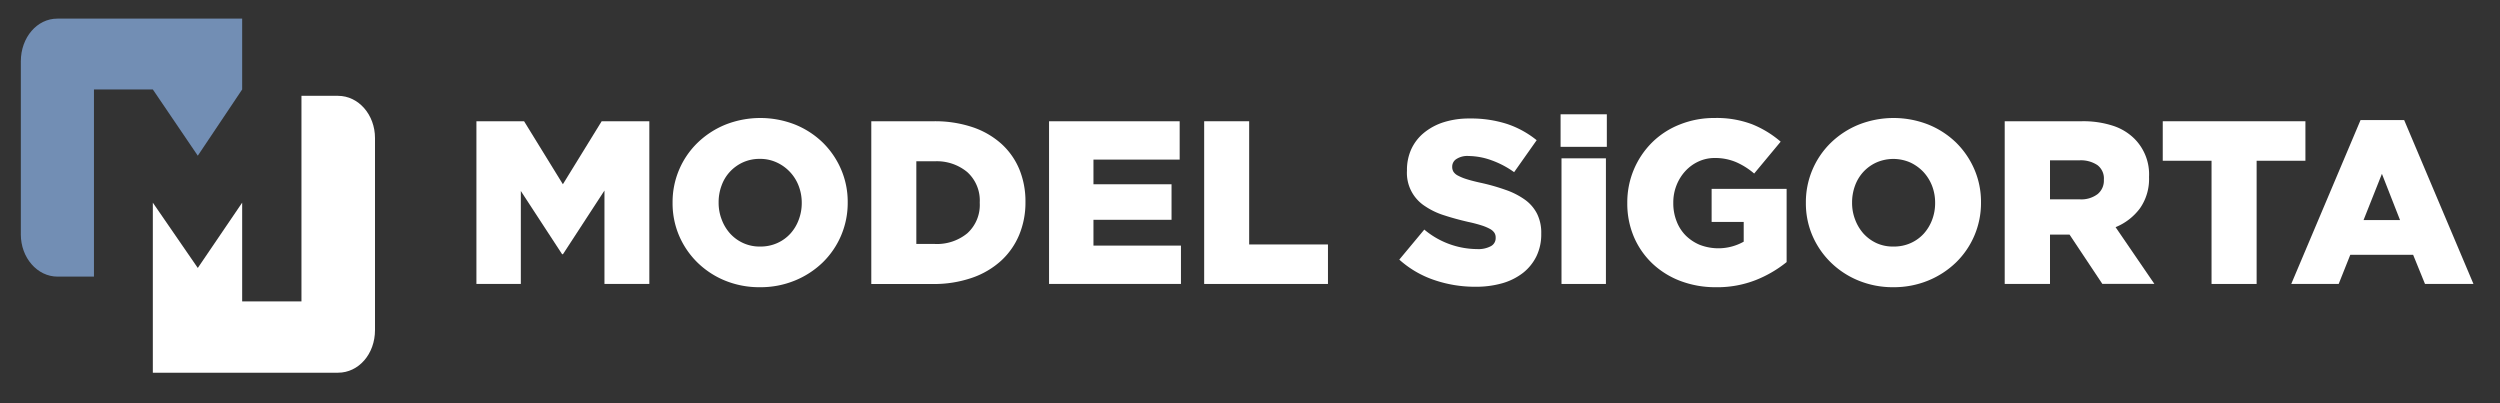
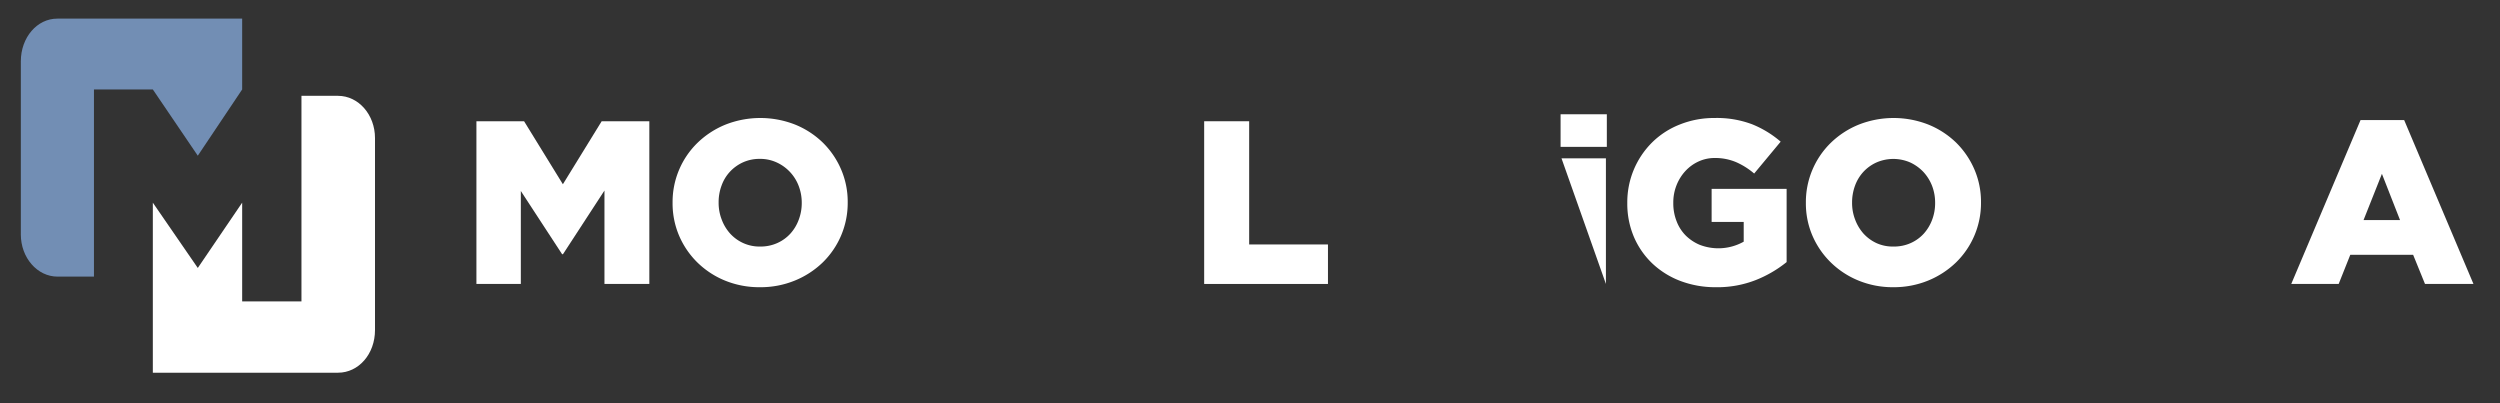
<svg xmlns="http://www.w3.org/2000/svg" id="katman_1" data-name="katman 1" viewBox="0 0 600 96.75">
  <rect x="0" y="0" width="600" height="96.75" fill="#333333" stroke="none" />
  <defs>
    <style>.cls-1{fill:#fff;}.cls-2{fill:#728eb4;}</style>
  </defs>
  <path class="cls-1" d="M81.13,23H72.35V72.34H58.12V48.64L47.47,64.31,36.68,48.64V89.45H81.13C86.05,89.45,90,85,90,79.21V33.13C90,27.54,86.05,23,81.13,23Z" />
  <path class="cls-2" d="M47.47,37.37l10.65-15.9v-17H13.78C8.89,4.45,5,9,5,14.72V56.28c0,5.56,3.93,10.11,8.82,10.11h8.73V21.47H36.68Z" />
  <path class="cls-1" d="M114.34,29.1h11.44l9.31,15.12L144.4,29.1h11.44V68.15H145.07V45.73L135.12,61h-.22L125,45.84V68.15H114.34Z" />
  <path class="cls-1" d="M182.39,68.93A21.7,21.7,0,0,1,174,67.34,20.61,20.61,0,0,1,167.38,63,20.12,20.12,0,0,1,163,56.6a19.74,19.74,0,0,1-1.58-7.86v-.11a19.82,19.82,0,0,1,6-14.37,21,21,0,0,1,6.69-4.35,22.83,22.83,0,0,1,16.74,0,20.67,20.67,0,0,1,6.63,4.32,20.12,20.12,0,0,1,4.38,6.42,19.61,19.61,0,0,1,1.59,7.86v.12a19.92,19.92,0,0,1-6,14.36,21.06,21.06,0,0,1-6.7,4.35A21.65,21.65,0,0,1,182.39,68.93Zm.08-9.76a9.73,9.73,0,0,0,4.08-.84,9.46,9.46,0,0,0,3.14-2.26,10.21,10.21,0,0,0,2-3.32,11.19,11.19,0,0,0,.73-4v-.11a11.2,11.2,0,0,0-.73-4A10.15,10.15,0,0,0,186.44,39a9.45,9.45,0,0,0-4.08-.87,9.61,9.61,0,0,0-4.06.84,9.85,9.85,0,0,0-3.13,2.26,9.66,9.66,0,0,0-2,3.32,11.39,11.39,0,0,0-.7,4v.12a11,11,0,0,0,.73,4,10.5,10.5,0,0,0,2,3.35,9.64,9.64,0,0,0,3.16,2.31A9.45,9.45,0,0,0,182.47,59.17Z" />
-   <path class="cls-1" d="M209.11,29.1h15a28.3,28.3,0,0,1,9.33,1.43,19.77,19.77,0,0,1,6.91,4,17.15,17.15,0,0,1,4.29,6.1,20.12,20.12,0,0,1,1.47,7.78v.11a20.17,20.17,0,0,1-1.5,7.84,17.63,17.63,0,0,1-4.35,6.22,20.07,20.07,0,0,1-7,4.1,27.93,27.93,0,0,1-9.38,1.48H209.11Zm15.22,29.45A11.48,11.48,0,0,0,232.14,56a9.17,9.17,0,0,0,3-7.31v-.11a9.18,9.18,0,0,0-3-7.28,11.4,11.4,0,0,0-7.81-2.59h-4.41V58.55Z" />
-   <path class="cls-1" d="M251.77,29.1h31.35v9.21H262.43v5.91h18.74v8.53H262.43v6.19h21v9.21H251.77Z" />
  <path class="cls-1" d="M289,29.1H299.8V58.67h18.91v9.48H289Z" />
-   <path class="cls-1" d="M354.12,68.82a30.14,30.14,0,0,1-9.95-1.63,24.1,24.1,0,0,1-8.34-4.88l6-7.21a19.91,19.91,0,0,0,12.67,4.68,6.34,6.34,0,0,0,3.31-.7,2.17,2.17,0,0,0,1.15-2V57a2.08,2.08,0,0,0-.28-1.09,2.92,2.92,0,0,0-1-.92,11.23,11.23,0,0,0-2-.86,32.08,32.08,0,0,0-3.27-.86c-2.08-.48-4-1-5.8-1.59a17.61,17.61,0,0,1-4.65-2.23A9.46,9.46,0,0,1,337.67,41v-.11a12.06,12.06,0,0,1,1-5,11,11,0,0,1,3-3.95,14.23,14.23,0,0,1,4.76-2.59,20.19,20.19,0,0,1,6.31-.91,28.09,28.09,0,0,1,8.95,1.31,22.62,22.62,0,0,1,7.11,3.9l-5.41,7.67a22.17,22.17,0,0,0-5.5-2.88,16.75,16.75,0,0,0-5.43-1,4.83,4.83,0,0,0-2.93.73,2.14,2.14,0,0,0-1,1.77v.12a2.18,2.18,0,0,0,.31,1.17,2.72,2.72,0,0,0,1.06.91A11.68,11.68,0,0,0,352,43c.88.28,2,.57,3.32.86a48.65,48.65,0,0,1,6,1.7A18.11,18.11,0,0,1,366,47.94a9.44,9.44,0,0,1,2.9,3.37,10.22,10.22,0,0,1,1,4.7v.11a12.05,12.05,0,0,1-1.14,5.35,11.56,11.56,0,0,1-3.21,4,14.76,14.76,0,0,1-5,2.51A22.94,22.94,0,0,1,354.12,68.82Z" />
-   <path class="cls-1" d="M374.54,27.43h11.1v7.81h-11.1ZM374.76,38h10.66V68.15H374.76Z" />
+   <path class="cls-1" d="M374.54,27.43h11.1v7.81h-11.1ZM374.76,38h10.66V68.15Z" />
  <path class="cls-1" d="M411.8,68.93a23.62,23.62,0,0,1-8.45-1.48,20.18,20.18,0,0,1-6.72-4.15,19.29,19.29,0,0,1-4.47-6.39,20.36,20.36,0,0,1-1.61-8.17v-.11a20.22,20.22,0,0,1,5.93-14.42,19.66,19.66,0,0,1,6.65-4.32,22.06,22.06,0,0,1,8.39-1.57,23.92,23.92,0,0,1,9,1.51A24.49,24.49,0,0,1,427.36,34L421,41.65a17.29,17.29,0,0,0-4.32-2.73,12.87,12.87,0,0,0-5.11-1,9.24,9.24,0,0,0-3.93.84,9.93,9.93,0,0,0-3.15,2.29,10.93,10.93,0,0,0-2.12,3.4,11.17,11.17,0,0,0-.78,4.18v.11a11.64,11.64,0,0,0,.79,4.35,9.81,9.81,0,0,0,2.2,3.44,10.61,10.61,0,0,0,3.36,2.23A12.42,12.42,0,0,0,418.49,58V53.26h-7.7V45.33h18V62.9a28.46,28.46,0,0,1-7.37,4.3A25.22,25.22,0,0,1,411.8,68.93Z" />
  <path class="cls-1" d="M454.41,68.93a21.65,21.65,0,0,1-8.36-1.59A20.61,20.61,0,0,1,439.41,63,20.12,20.12,0,0,1,435,56.6a19.58,19.58,0,0,1-1.59-7.86v-.11a19.88,19.88,0,0,1,6-14.37,20.9,20.9,0,0,1,6.69-4.35,22.8,22.8,0,0,1,16.73,0,20.72,20.72,0,0,1,6.64,4.32,20.28,20.28,0,0,1,4.38,6.42,19.61,19.61,0,0,1,1.59,7.86v.12a19.88,19.88,0,0,1-6,14.36,21.13,21.13,0,0,1-6.69,4.35A21.74,21.74,0,0,1,454.41,68.93Zm.09-9.76a9.73,9.73,0,0,0,4.08-.84,9.42,9.42,0,0,0,3.13-2.26,10.41,10.41,0,0,0,2-3.32,11.18,11.18,0,0,0,.72-4v-.11a11.2,11.2,0,0,0-.72-4,10.58,10.58,0,0,0-2.07-3.35A10.41,10.41,0,0,0,458.47,39a10.12,10.12,0,0,0-8.14,0,9.74,9.74,0,0,0-3.13,2.26,9.84,9.84,0,0,0-2,3.32,11.62,11.62,0,0,0-.7,4v.12a11,11,0,0,0,.73,4,10.69,10.69,0,0,0,2,3.35,9.74,9.74,0,0,0,3.16,2.31A9.46,9.46,0,0,0,454.5,59.17Z" />
-   <path class="cls-1" d="M481.13,29.1h18.46a22.94,22.94,0,0,1,7.64,1.12,13,13,0,0,1,5.08,3.12,12.09,12.09,0,0,1,3.46,9.09v.12A12.27,12.27,0,0,1,513.59,50a13.77,13.77,0,0,1-5.85,4.52l9.31,13.61H504.56l-7.87-11.83H492V68.15H481.13Zm18,18.74a6.49,6.49,0,0,0,4.29-1.25,4.16,4.16,0,0,0,1.51-3.38V43.1a4,4,0,0,0-1.56-3.48,7.15,7.15,0,0,0-4.3-1.14H492v9.36Z" />
-   <path class="cls-1" d="M530.77,38.58H519.06V29.1H553.3v9.48H541.59V68.15H530.77Z" />
  <path class="cls-1" d="M566.53,28.82H577l16.63,39.33H582l-2.85-7H564.07l-2.79,7H549.9Zm9.48,24-4.35-11.1-4.41,11.1Z" />
</svg>